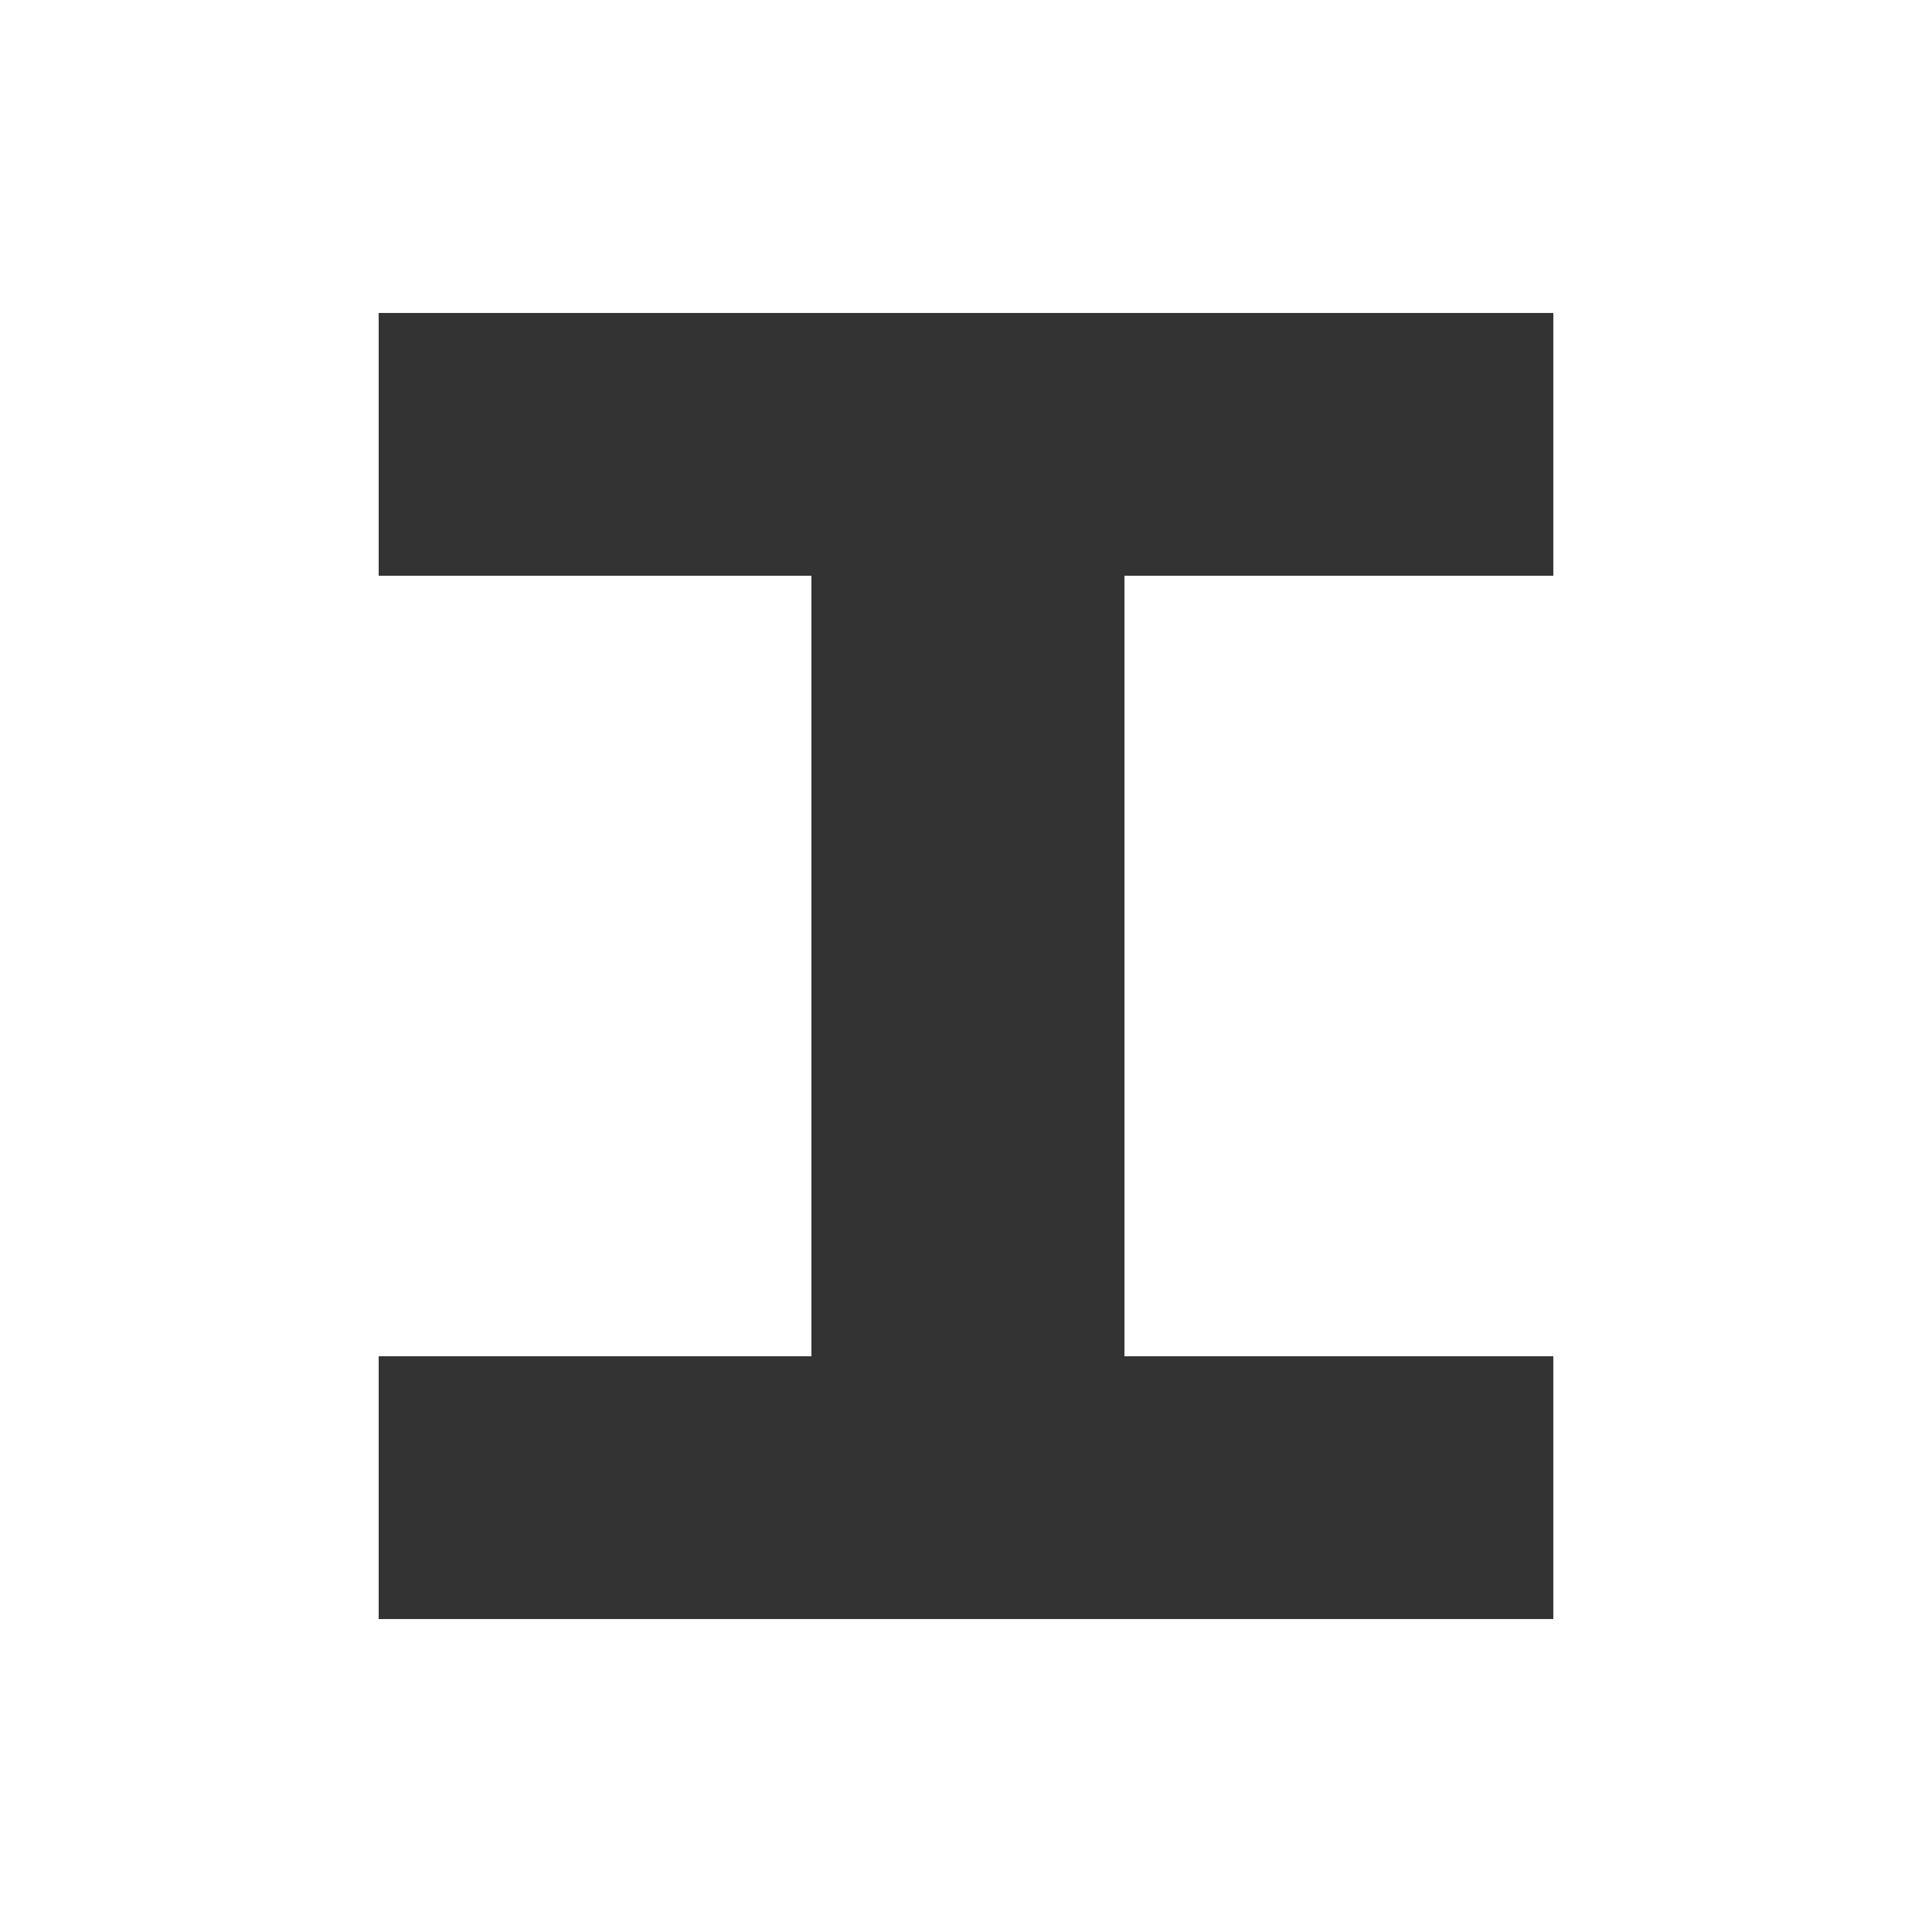
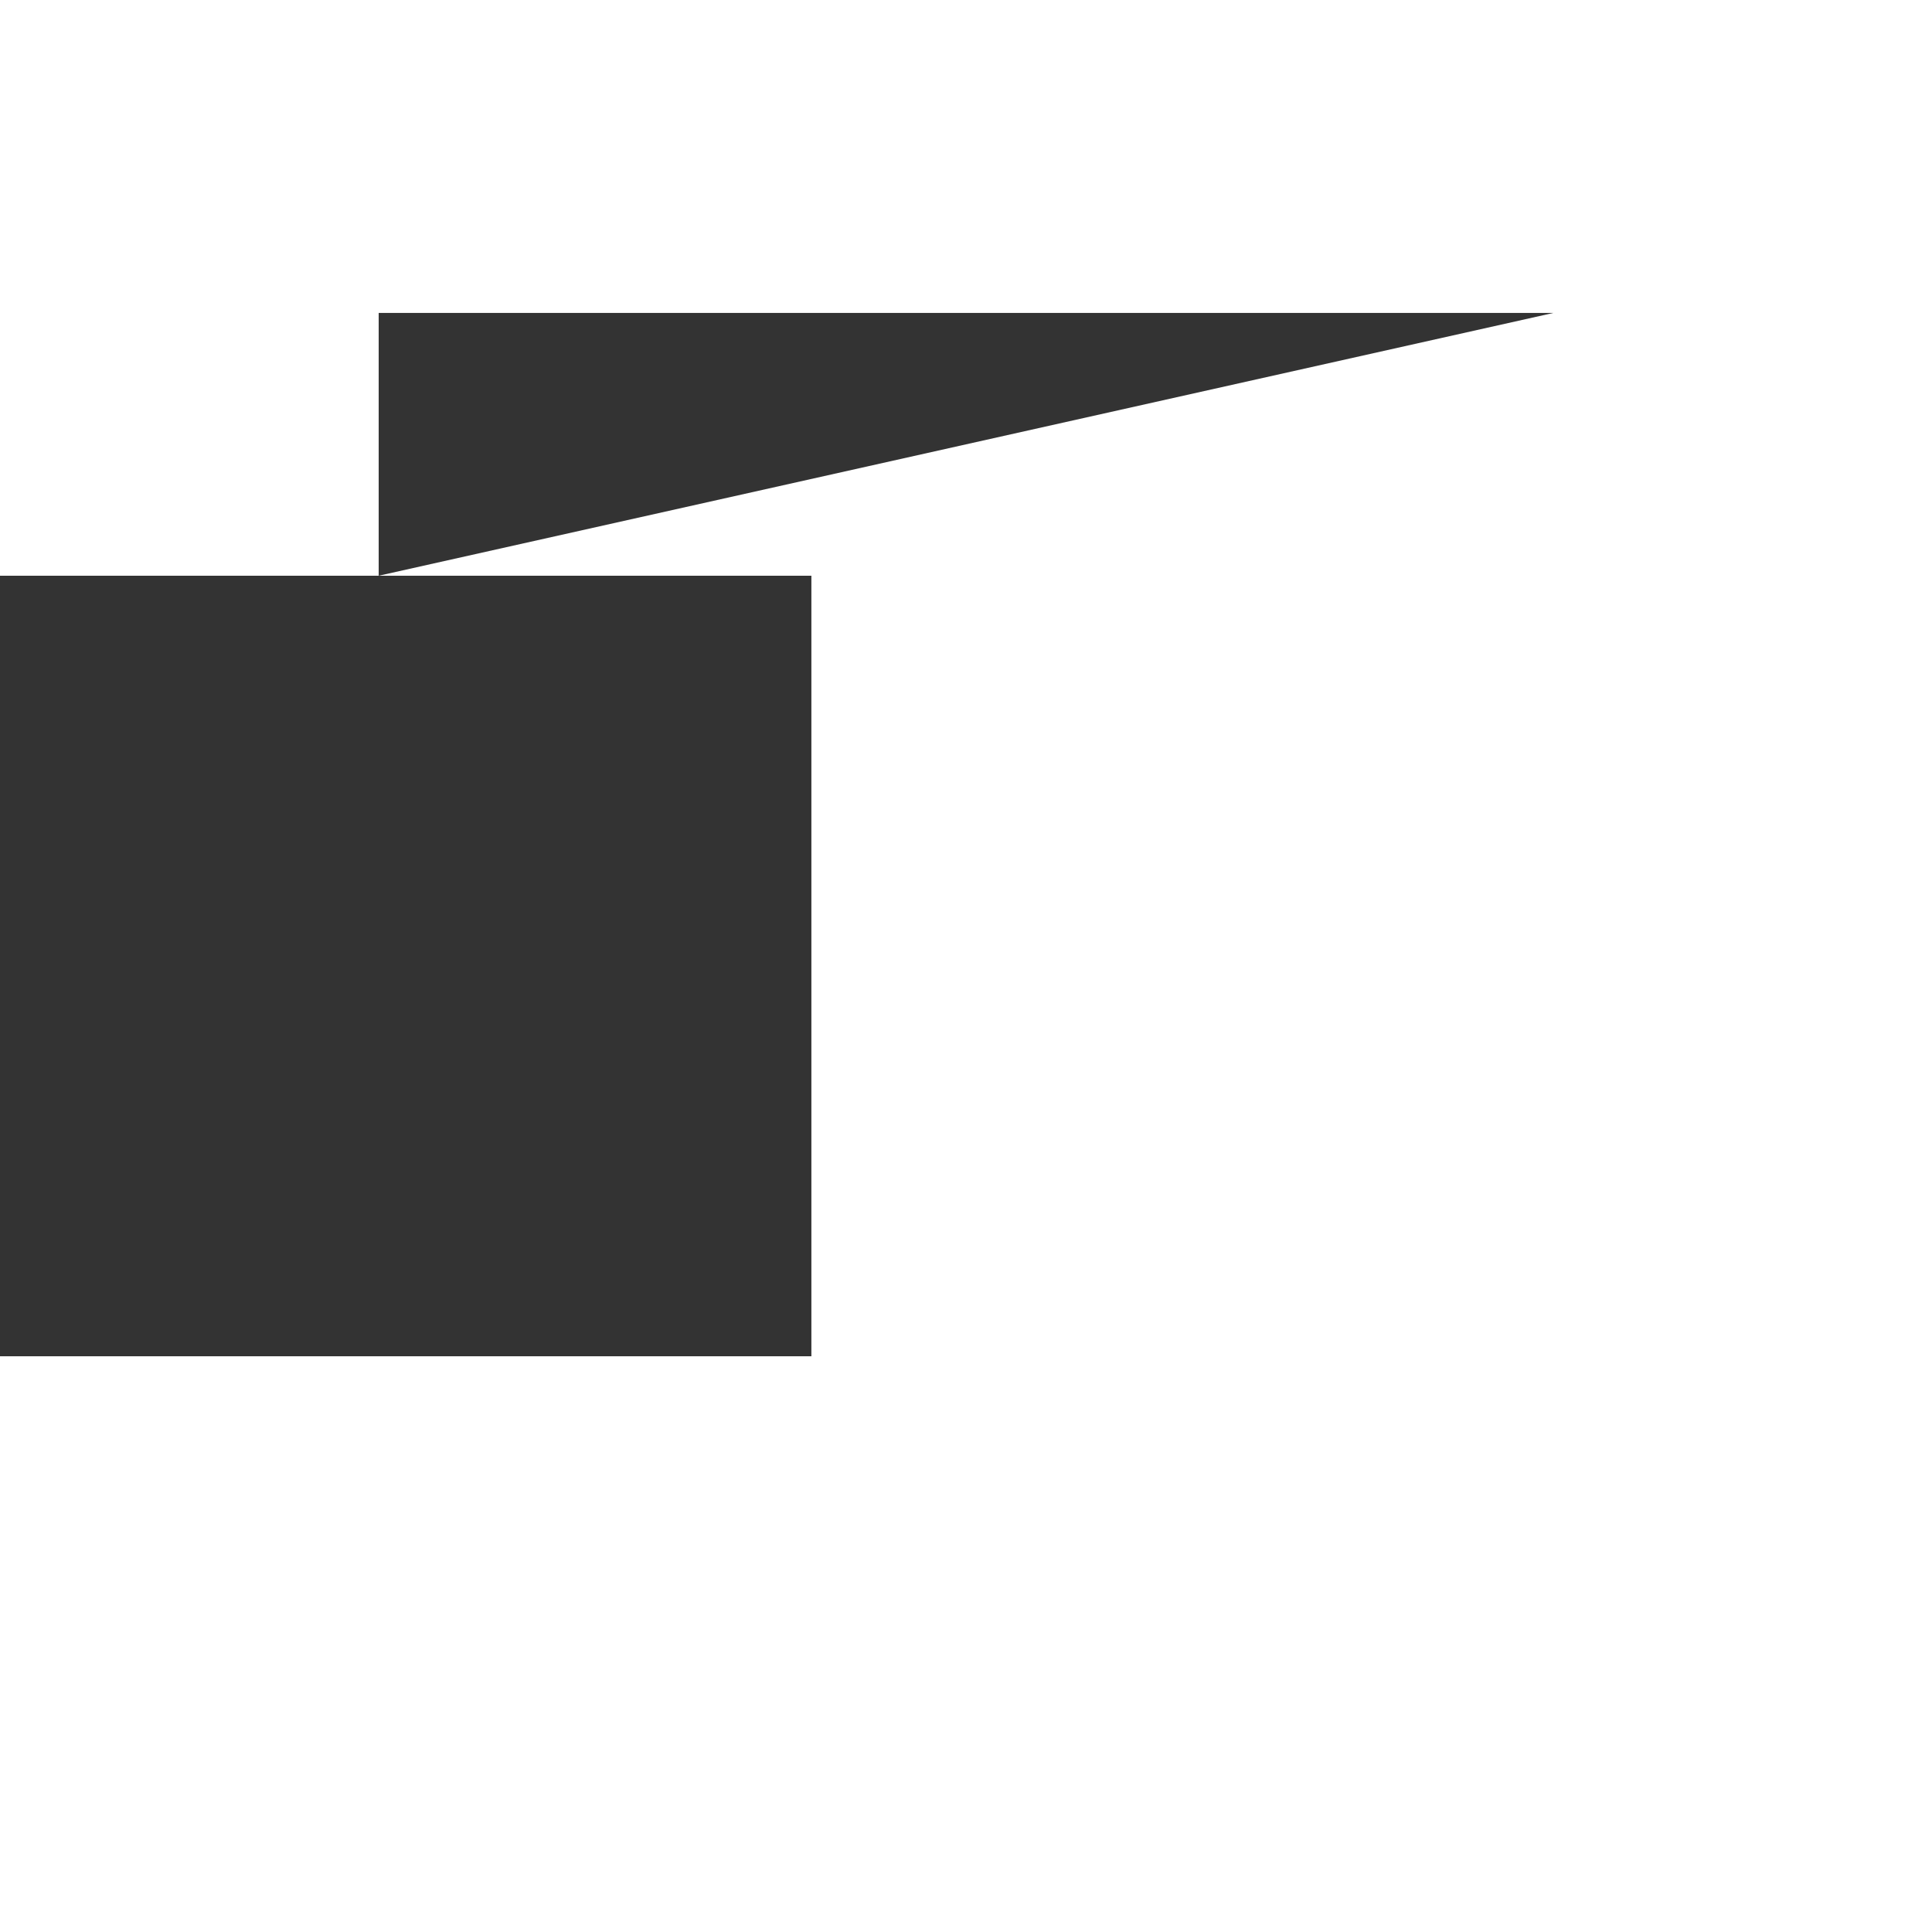
<svg xmlns="http://www.w3.org/2000/svg" version="1.2" viewBox="0 0 1552 1552" width="1552" height="1552">
  <rect x="0" y="0" width="1552" height="1552" fill="#333333" stroke="none" />
  <title>ITERA</title>
  <style>
		.s0 { fill: #ffffff } 
	</style>
  <g id="Layer_2">
    <g id="Layer_1-2">
-       <path fill-rule="evenodd" class="s0" d="m1552 0v1552h-1552v-1552zm-304.2 251.4h-943.6v211.1h347.6v627h-347.6v211.1h943.6v-211.1h-344.5v-627h344.5z" />
+       <path fill-rule="evenodd" class="s0" d="m1552 0v1552h-1552v-1552zm-304.2 251.4h-943.6v211.1h347.6v627h-347.6v211.1v-211.1h-344.5v-627h344.5z" />
    </g>
  </g>
</svg>